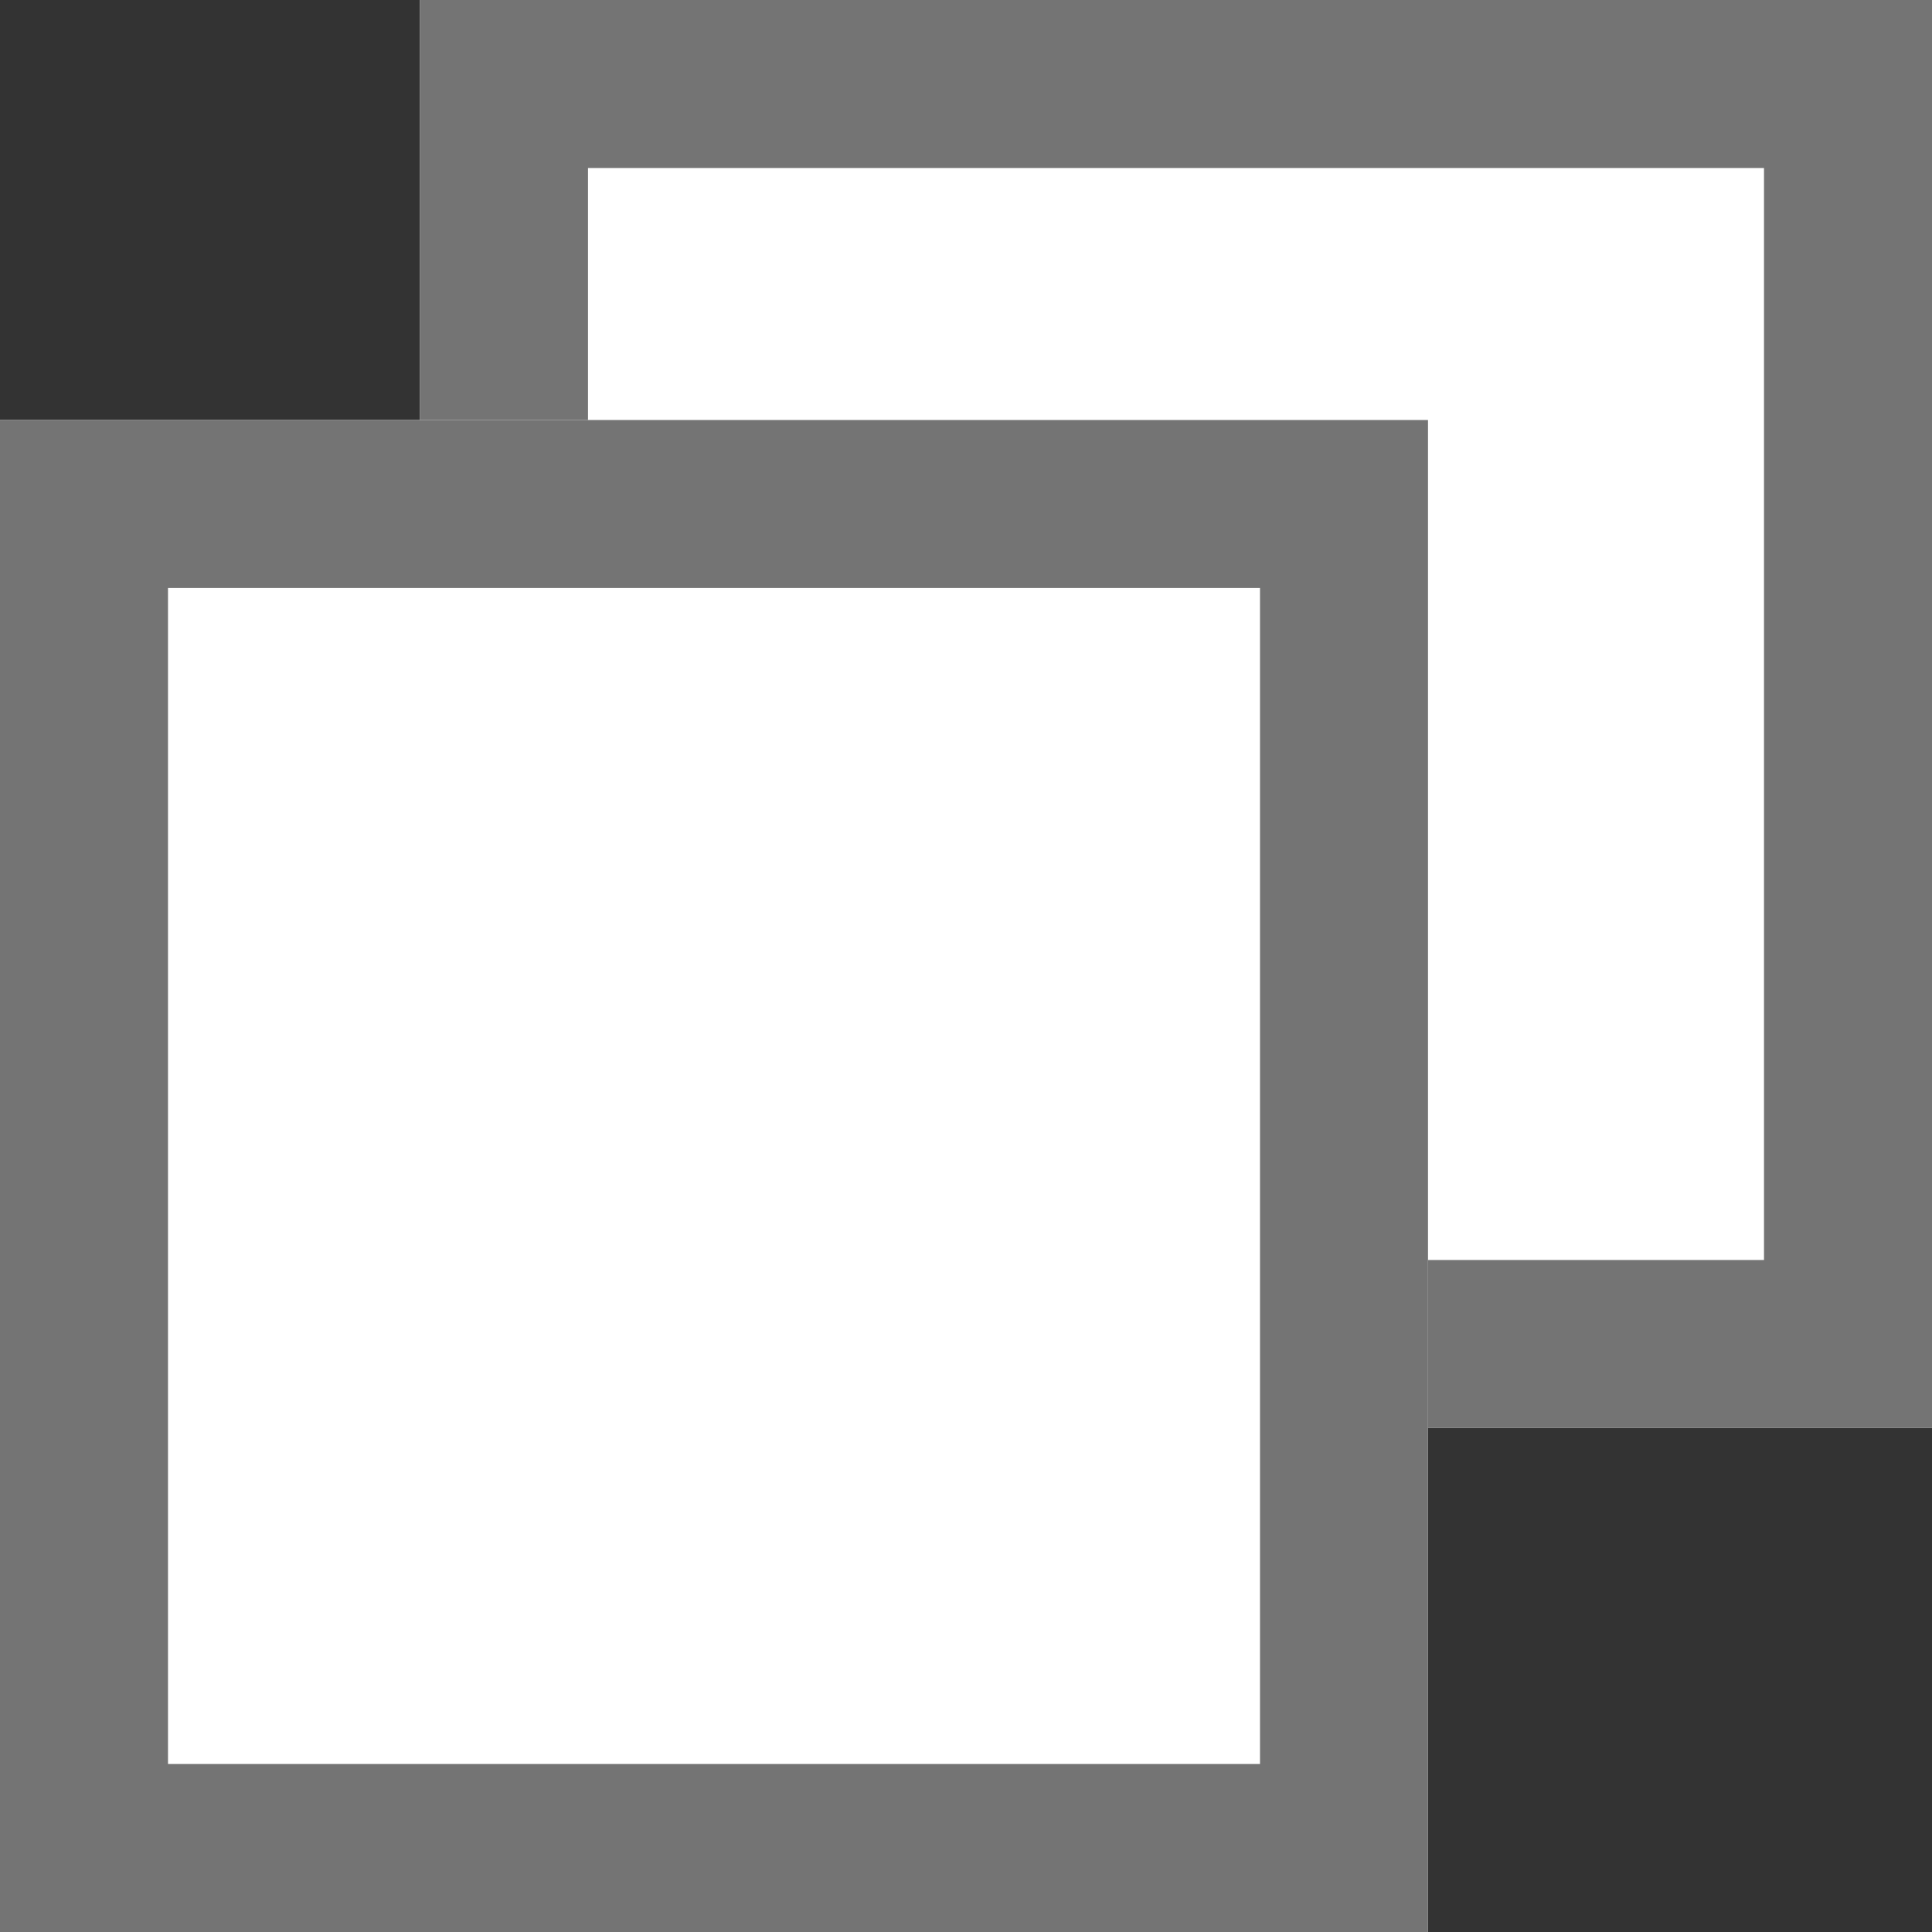
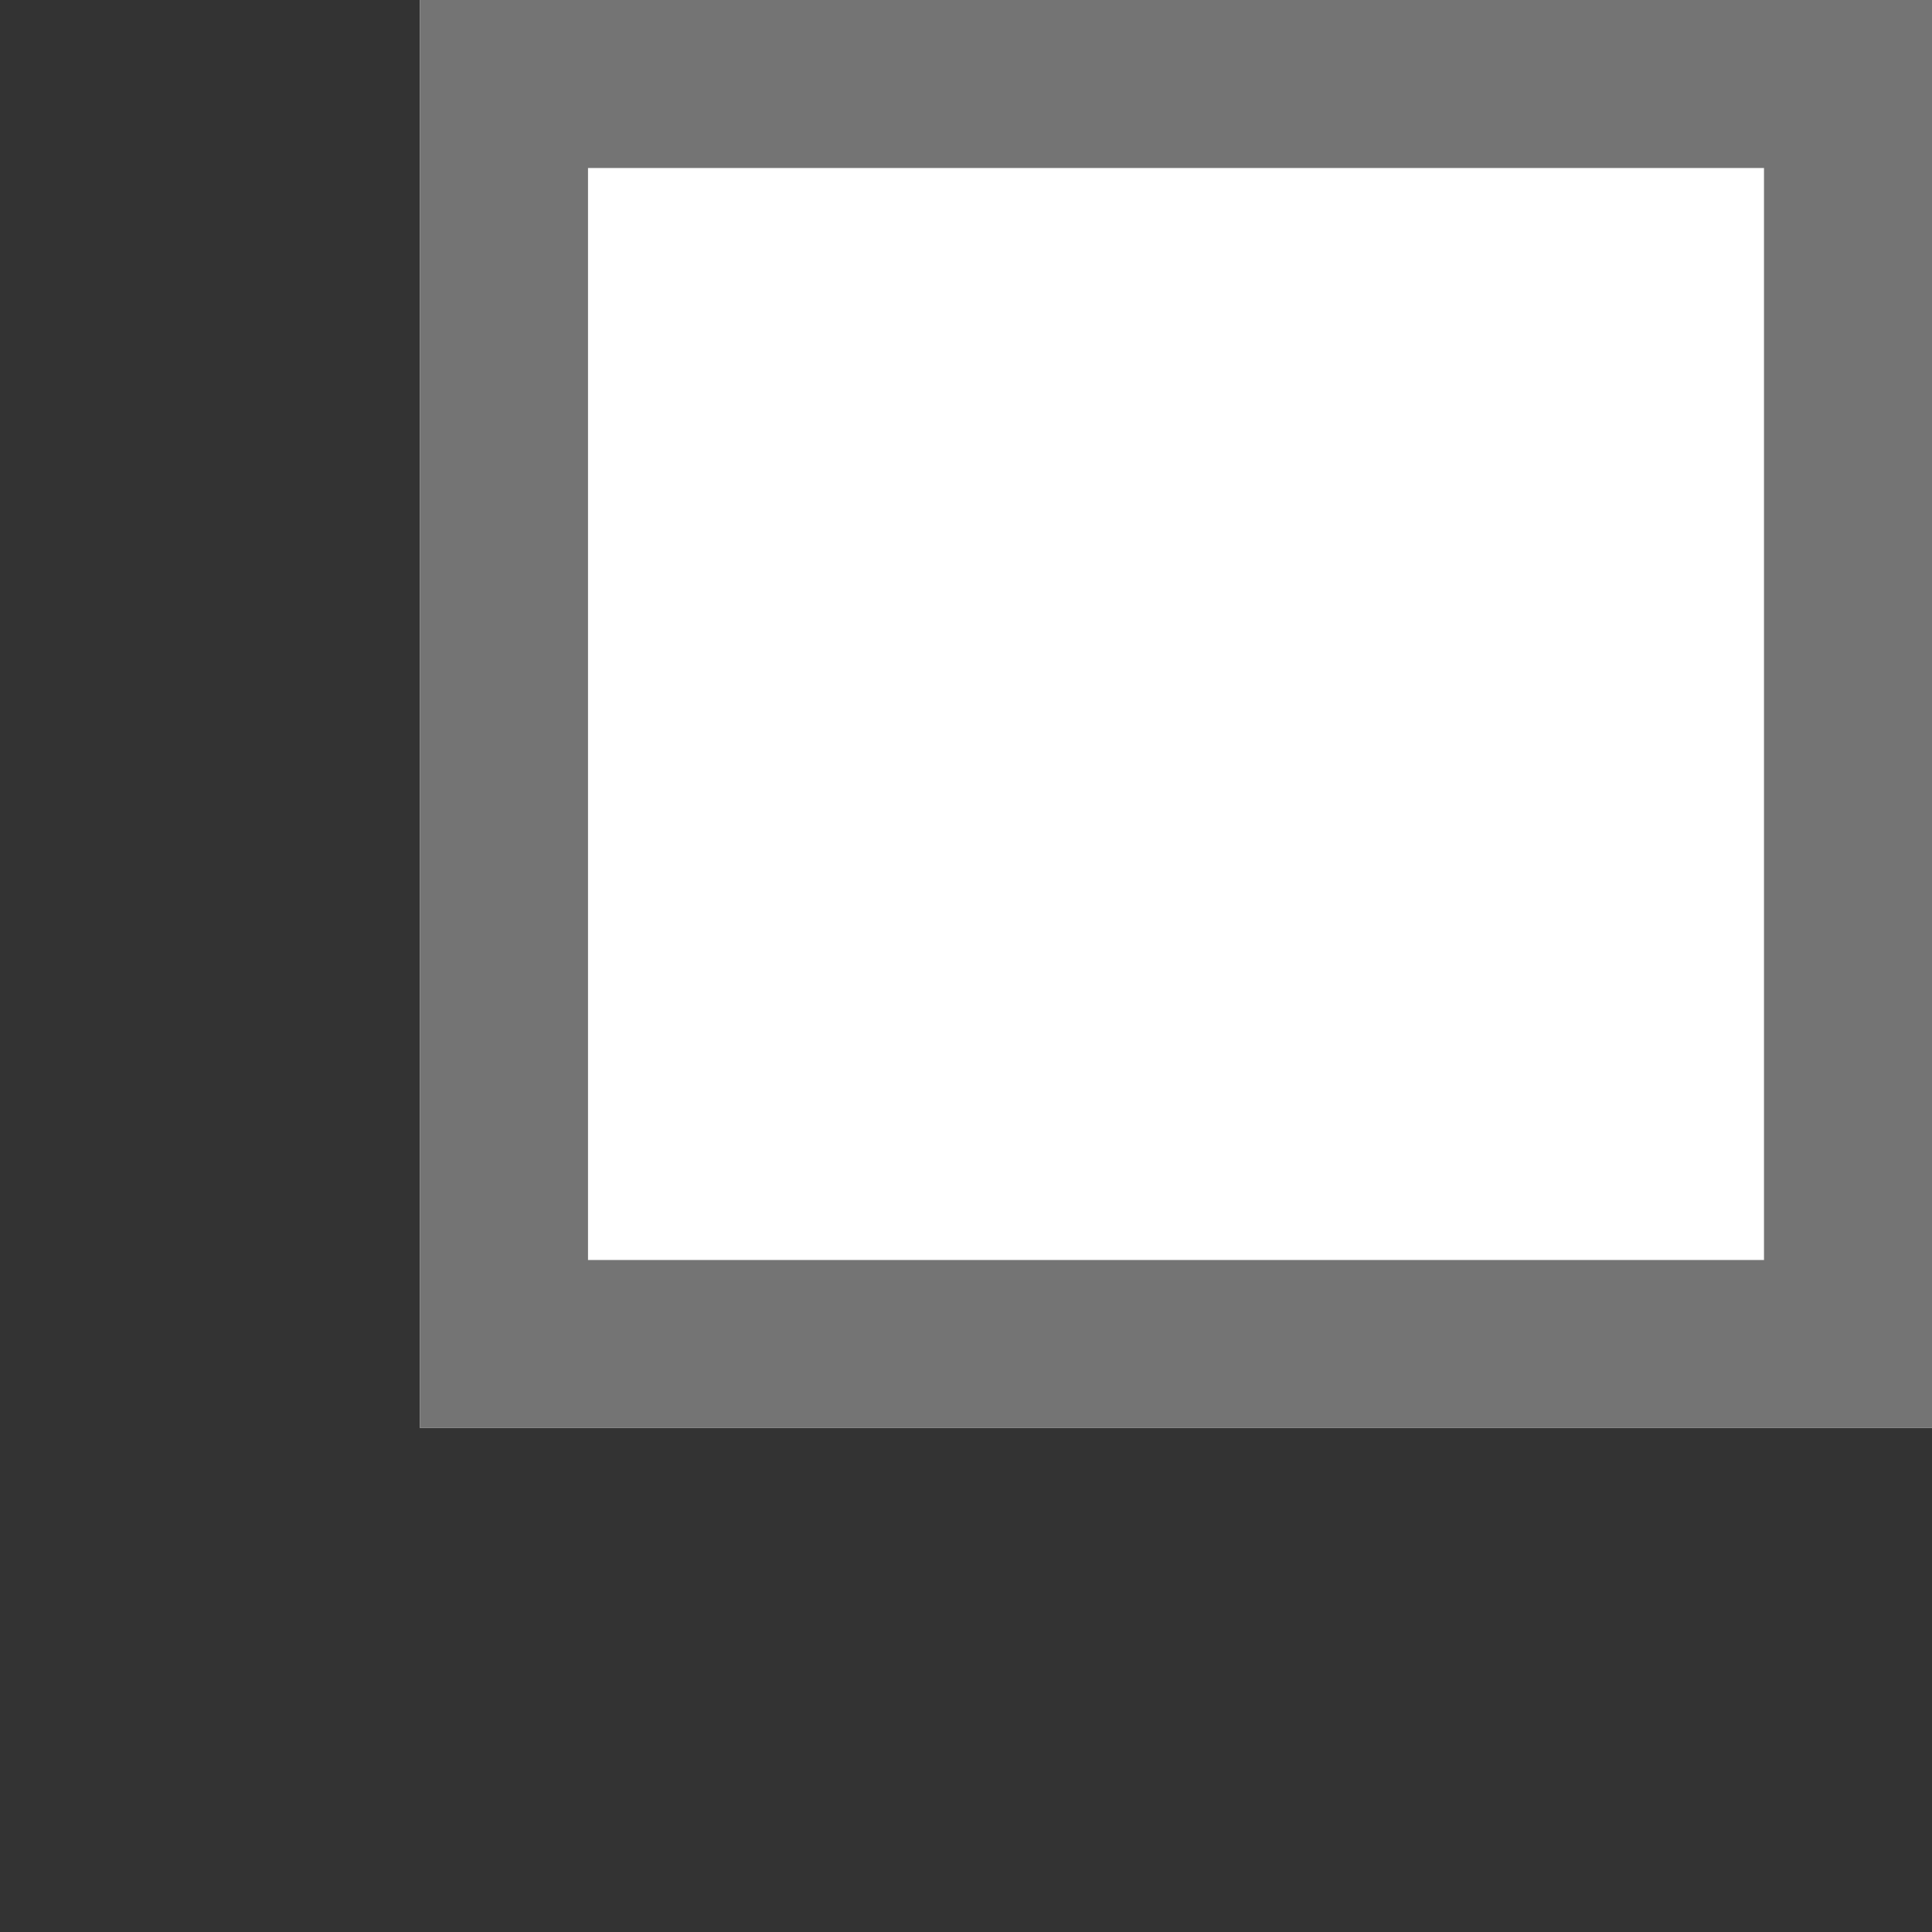
<svg xmlns="http://www.w3.org/2000/svg" width="23" height="23">
  <rect width="100%" height="100%" fill="#333333" stroke="none" />
  <g data-name="グループ 649">
    <path data-name="長方形 168" fill="#fff" d="M5 0h18v17H5z" />
    <path data-name="長方形 168 - アウトライン" d="M7 2v13h14V2H7M5 0h18v17H5z" fill="#747474" />
-     <path data-name="長方形 169" fill="#fff" d="M0 5h17v18H0z" />
-     <path data-name="長方形 169 - アウトライン" d="M2 7v14h13V7H2M0 5h17v18H0z" fill="#747474" />
  </g>
</svg>